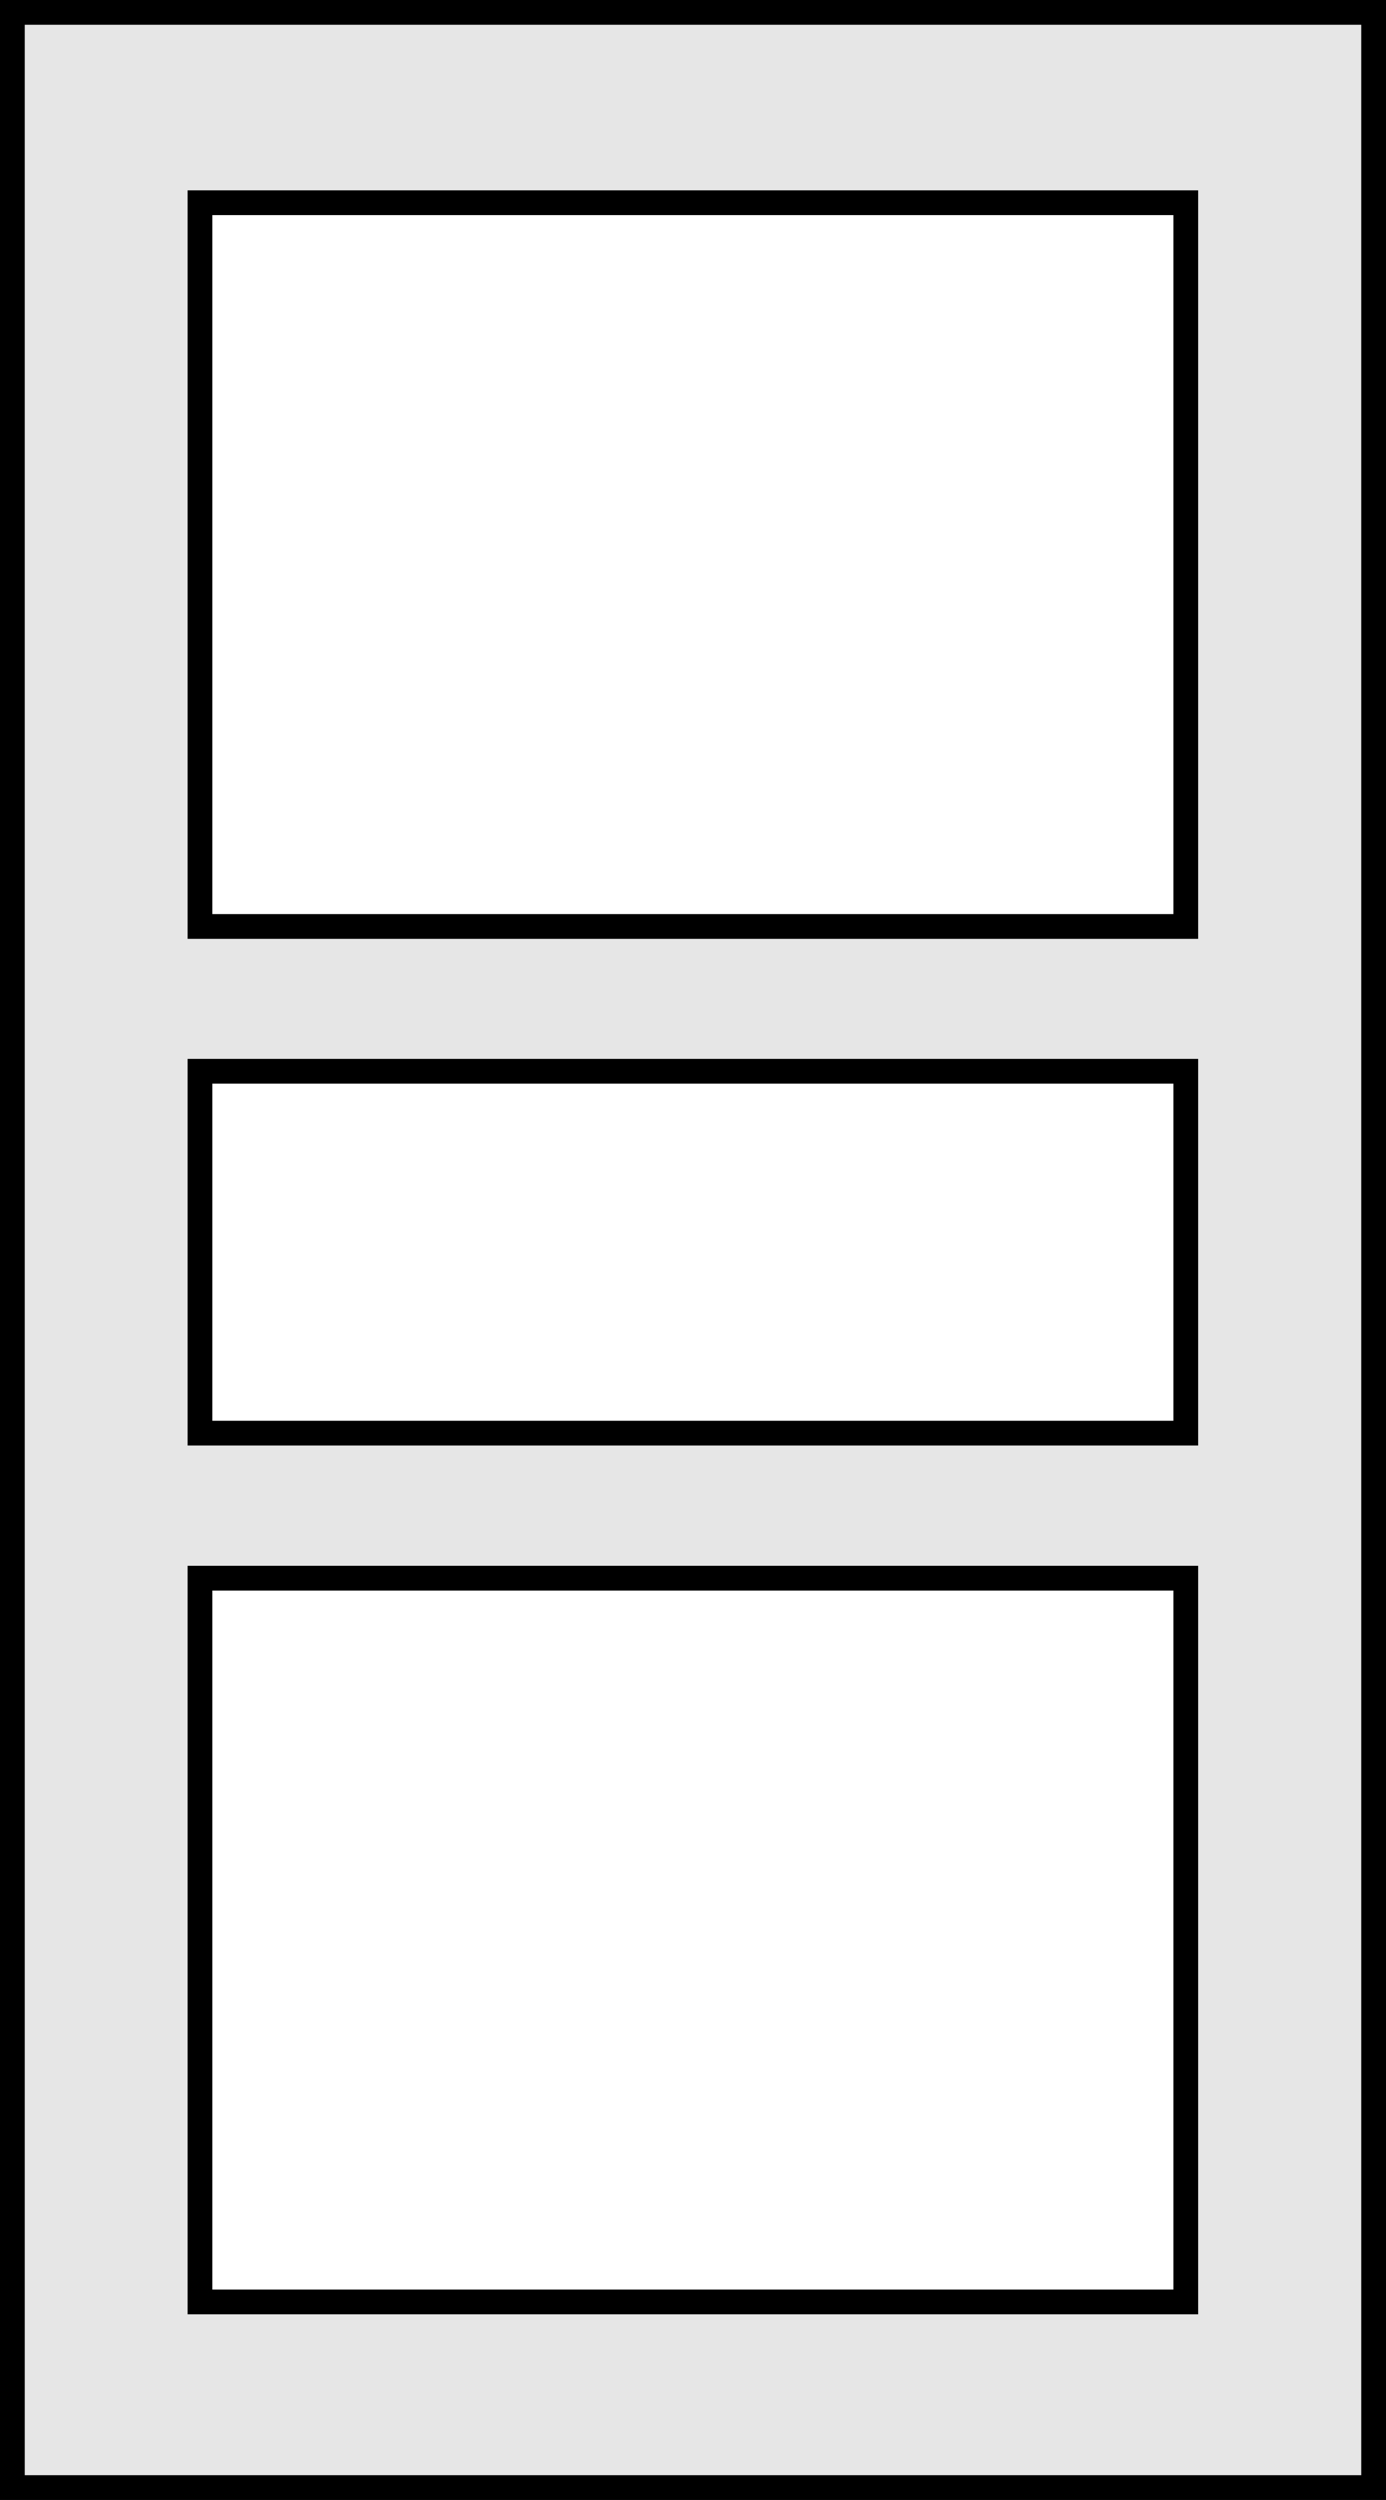
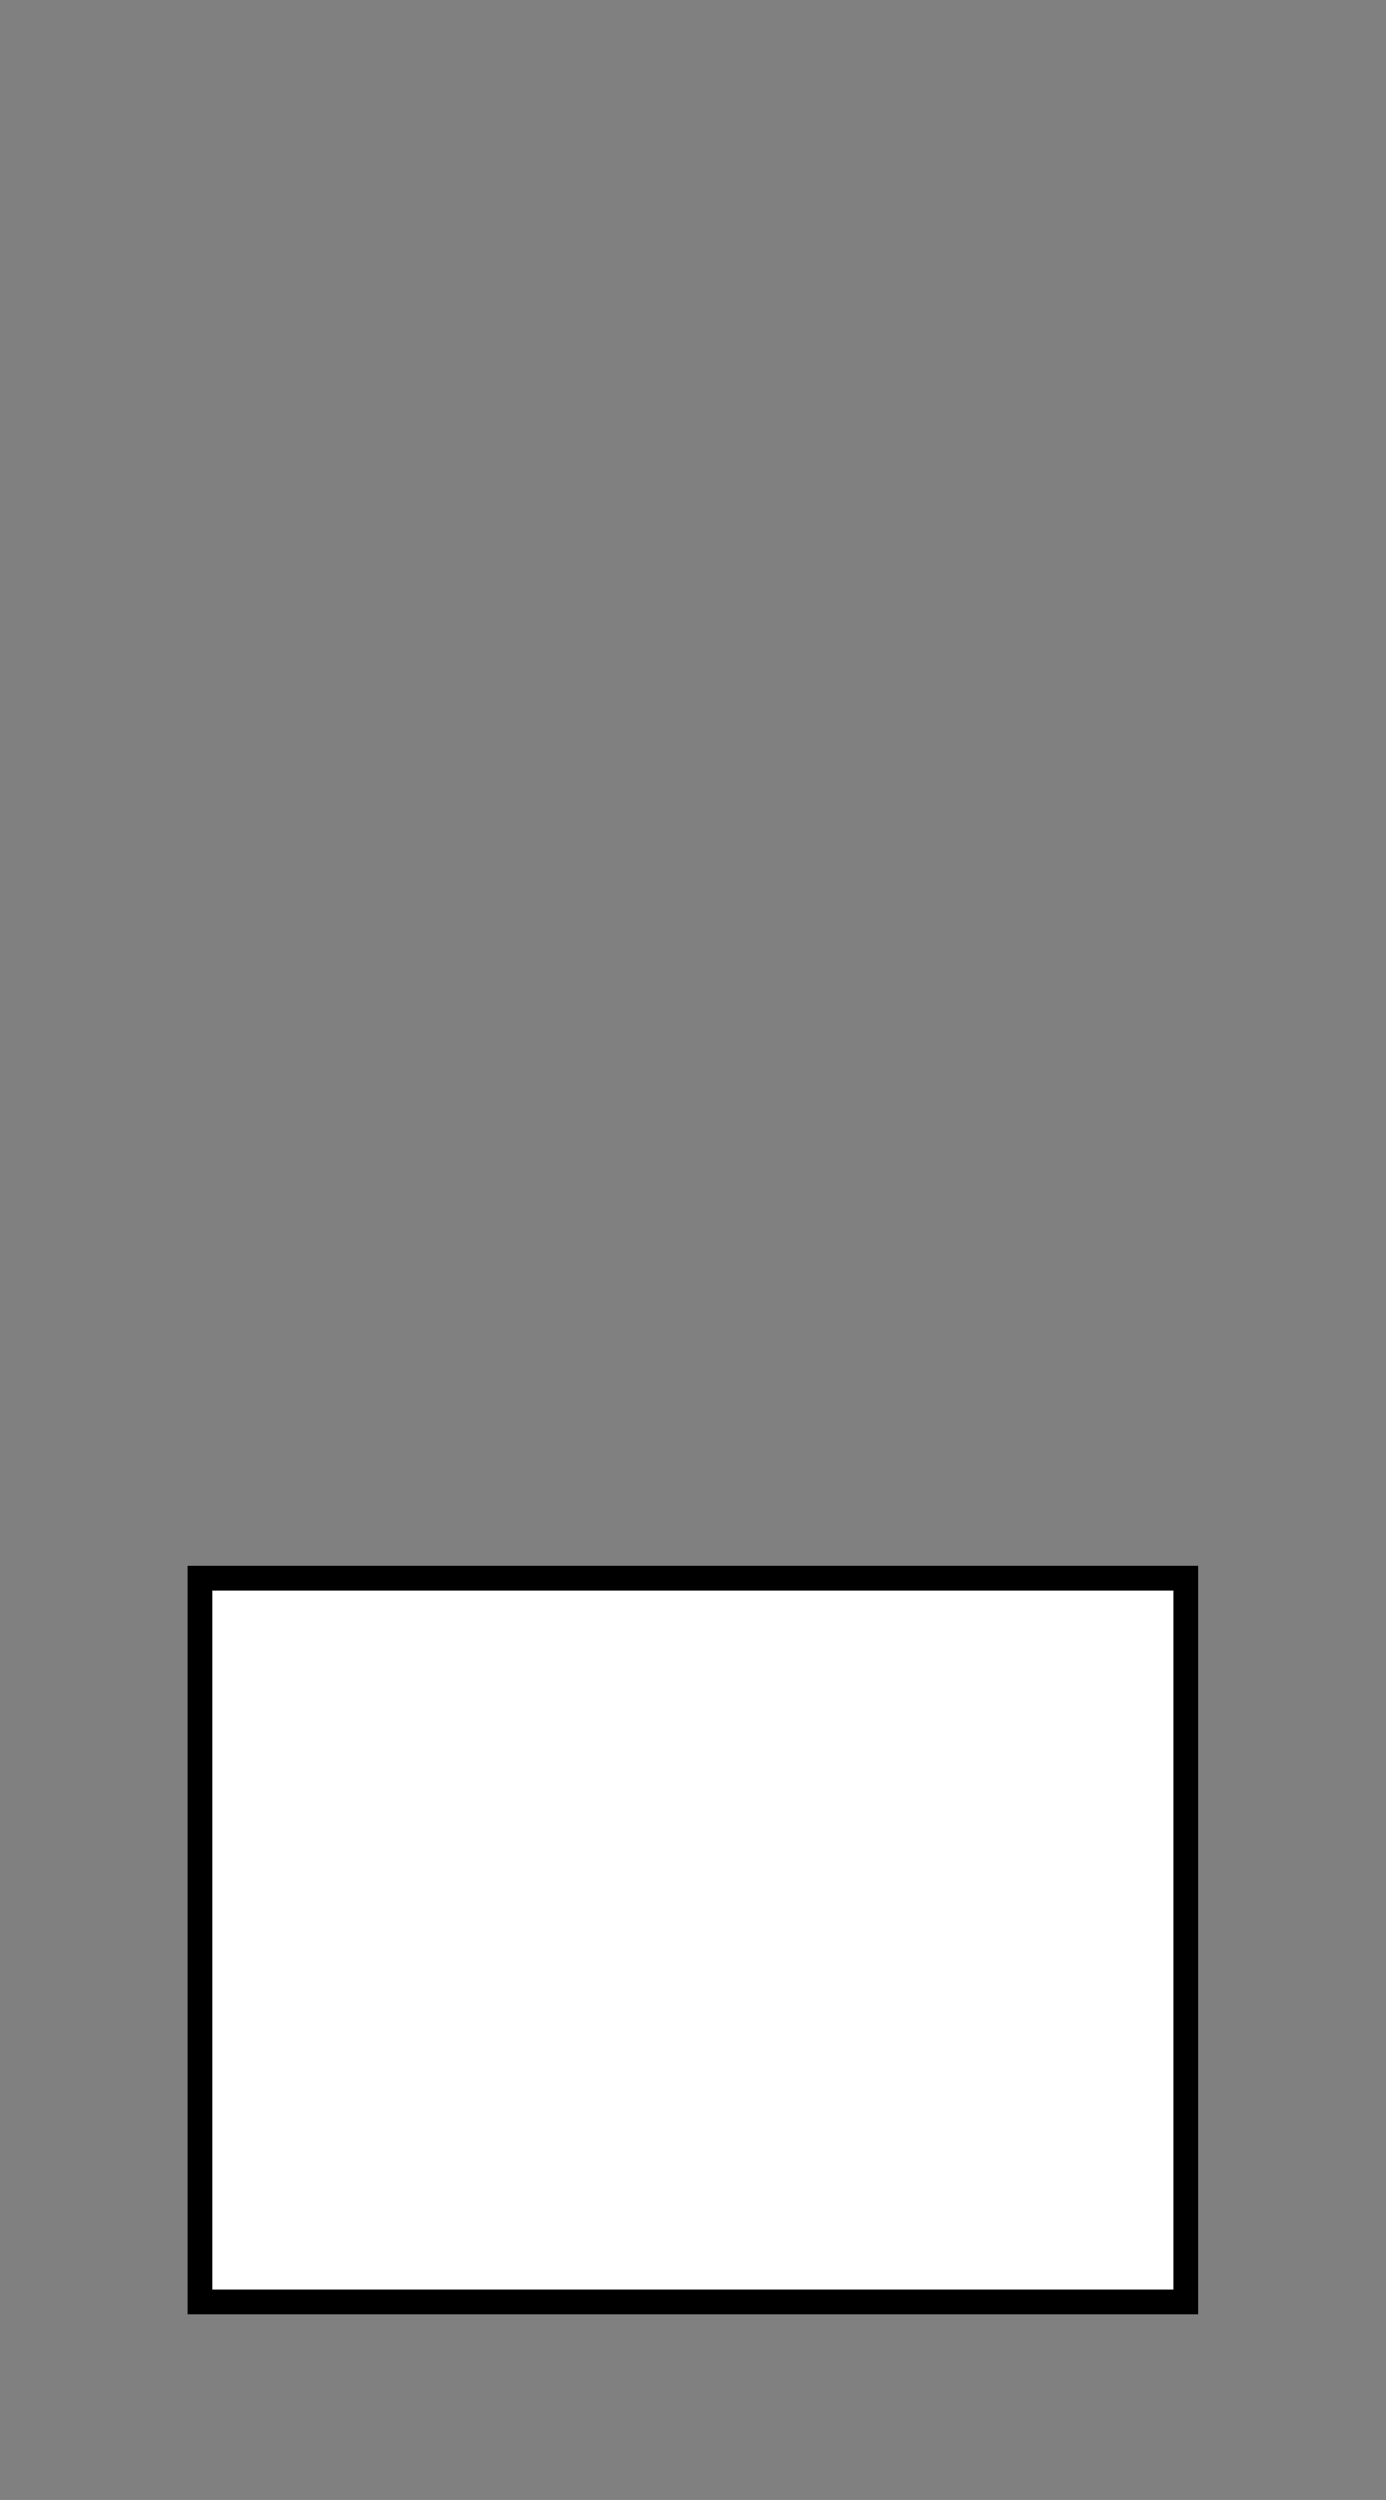
<svg xmlns="http://www.w3.org/2000/svg" id="Layer_1" data-name="Layer 1" viewBox="0 0 56 101">
  <rect x="0" y="0" width="56" height="101" fill="#808080" stroke="none" />
-   <rect x="0.5" y="0.5" width="55" height="100" style="fill:#e6e6e6;stroke:#000;stroke-miterlimit:10" />
  <rect x="8.08" y="63.76" width="39.83" height="29.24" style="fill:#fff;stroke:#000;stroke-miterlimit:10" />
-   <rect x="8.08" y="8.19" width="39.83" height="29.24" style="fill:#fff;stroke:#000;stroke-miterlimit:10" />
-   <rect x="8.08" y="43.28" width="39.83" height="14.62" style="fill:#fff;stroke:#000;stroke-miterlimit:10" />
</svg>